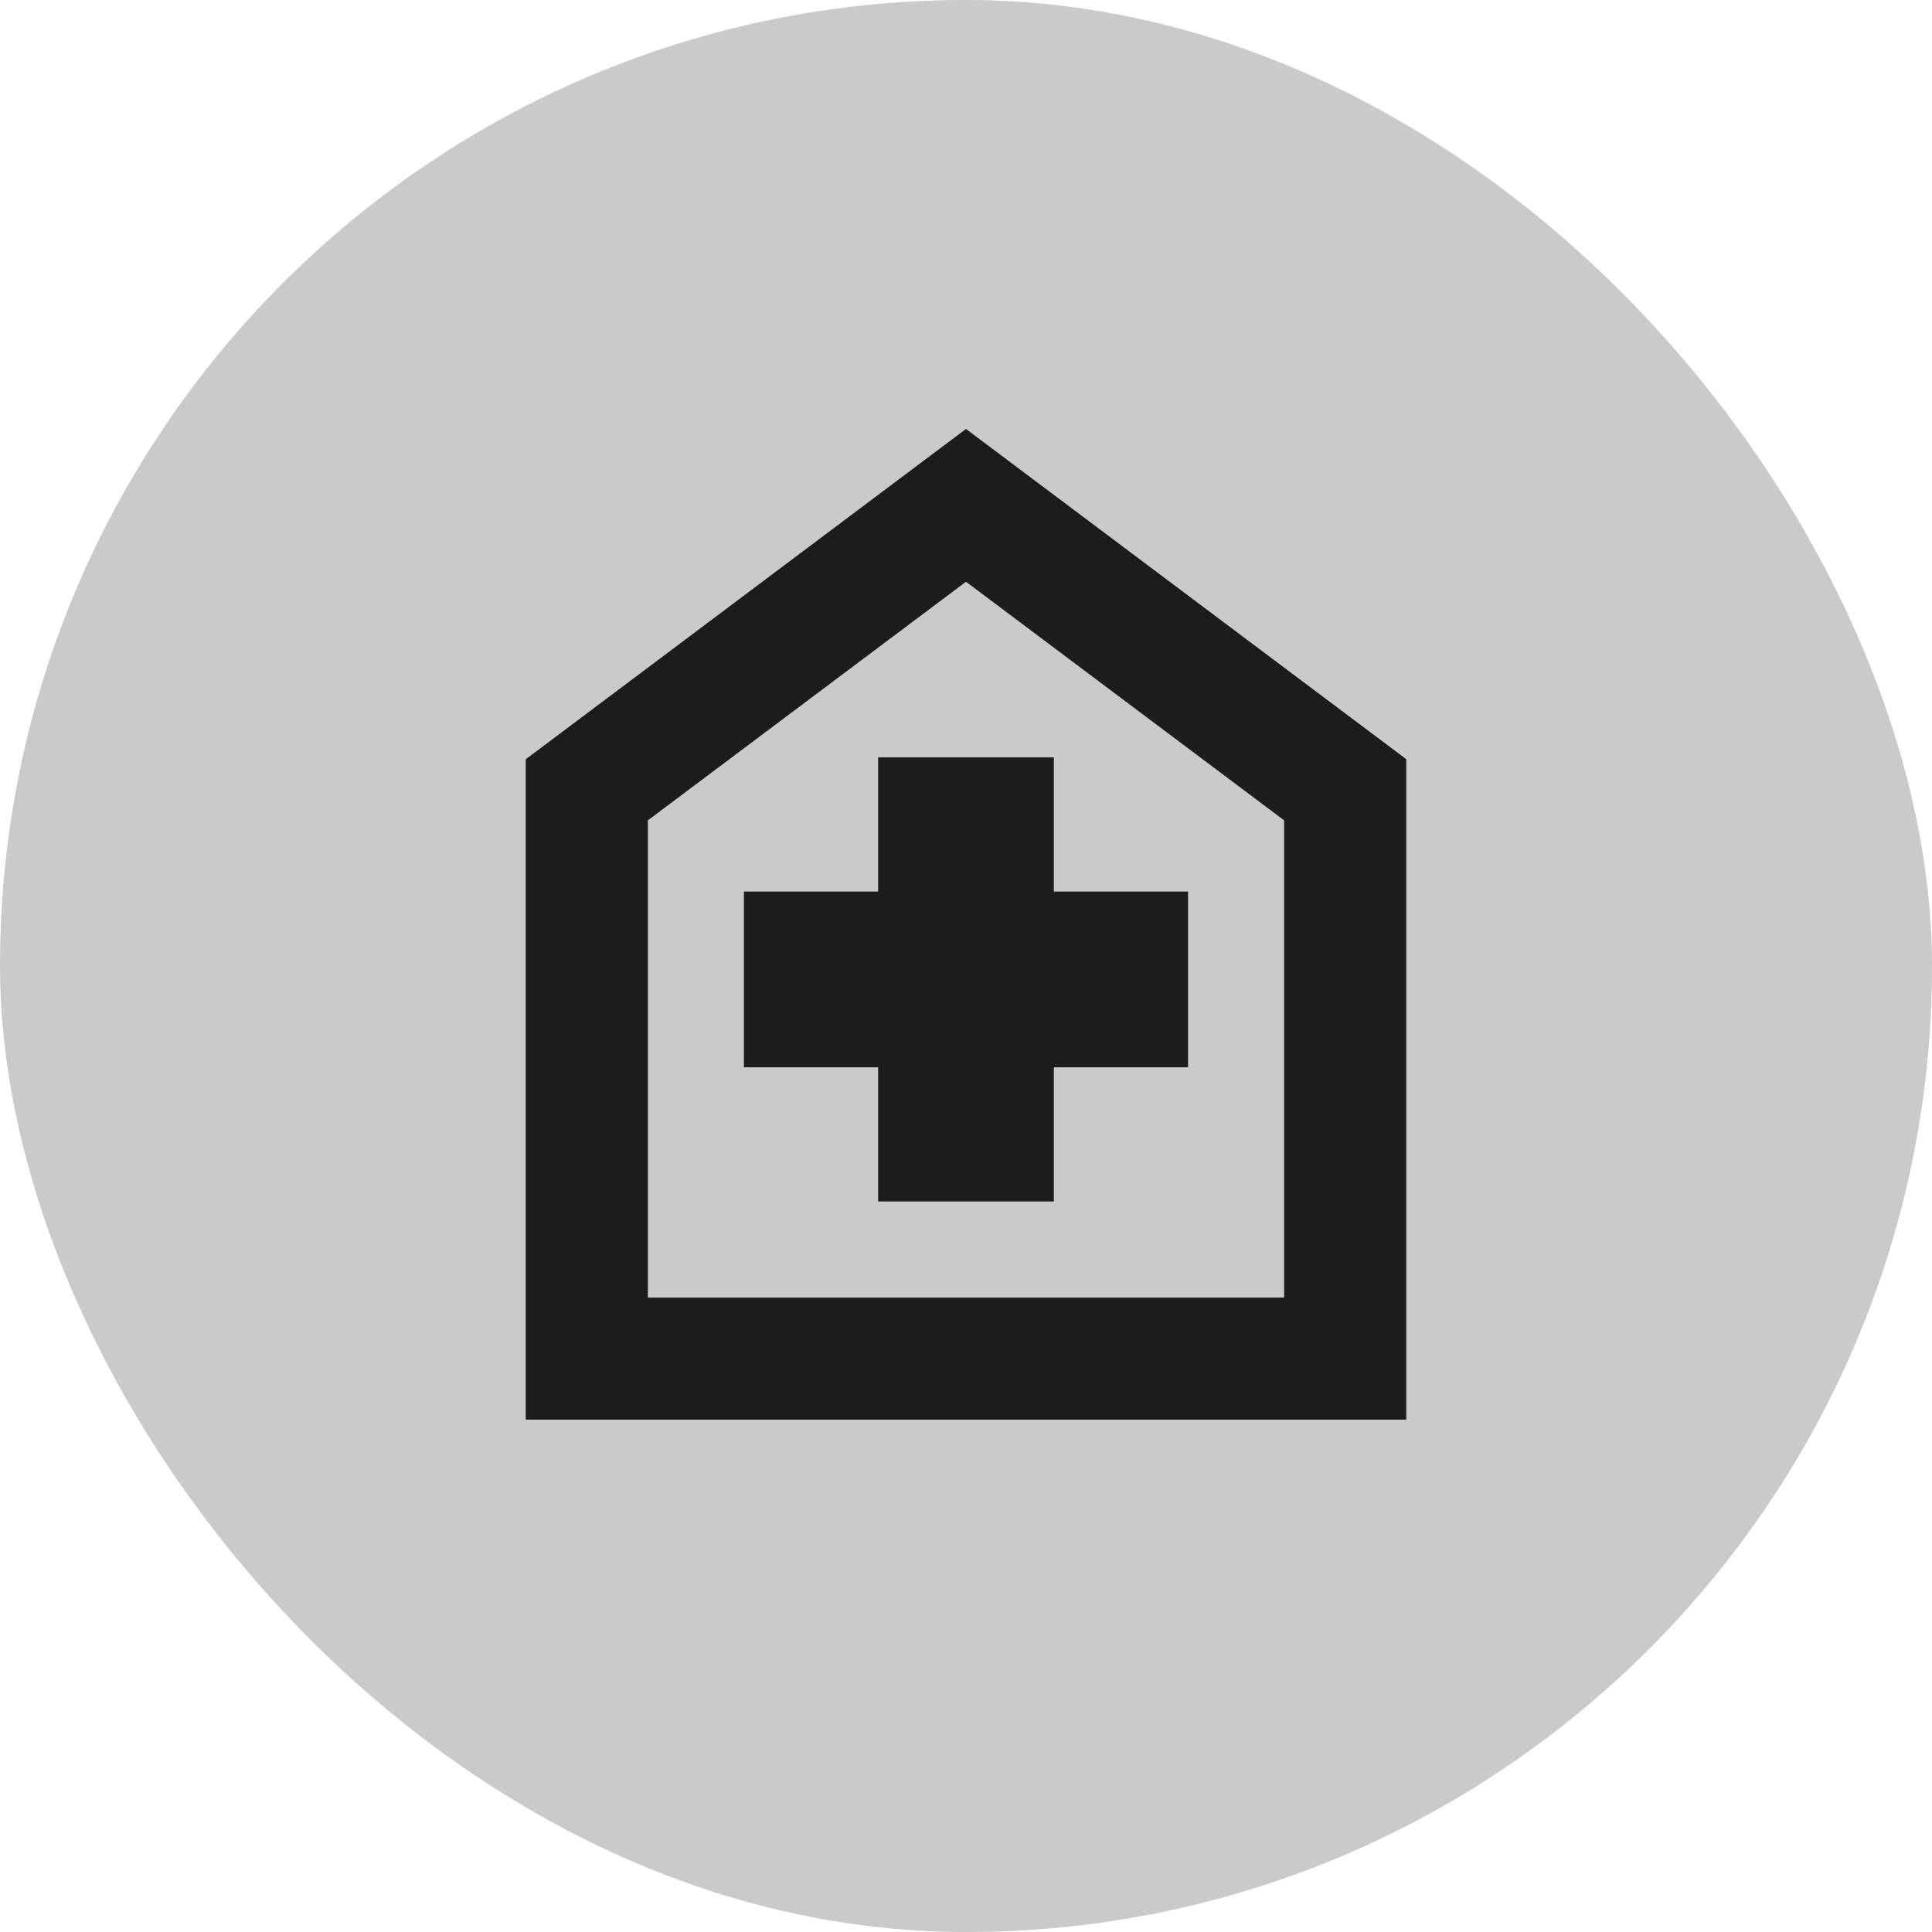
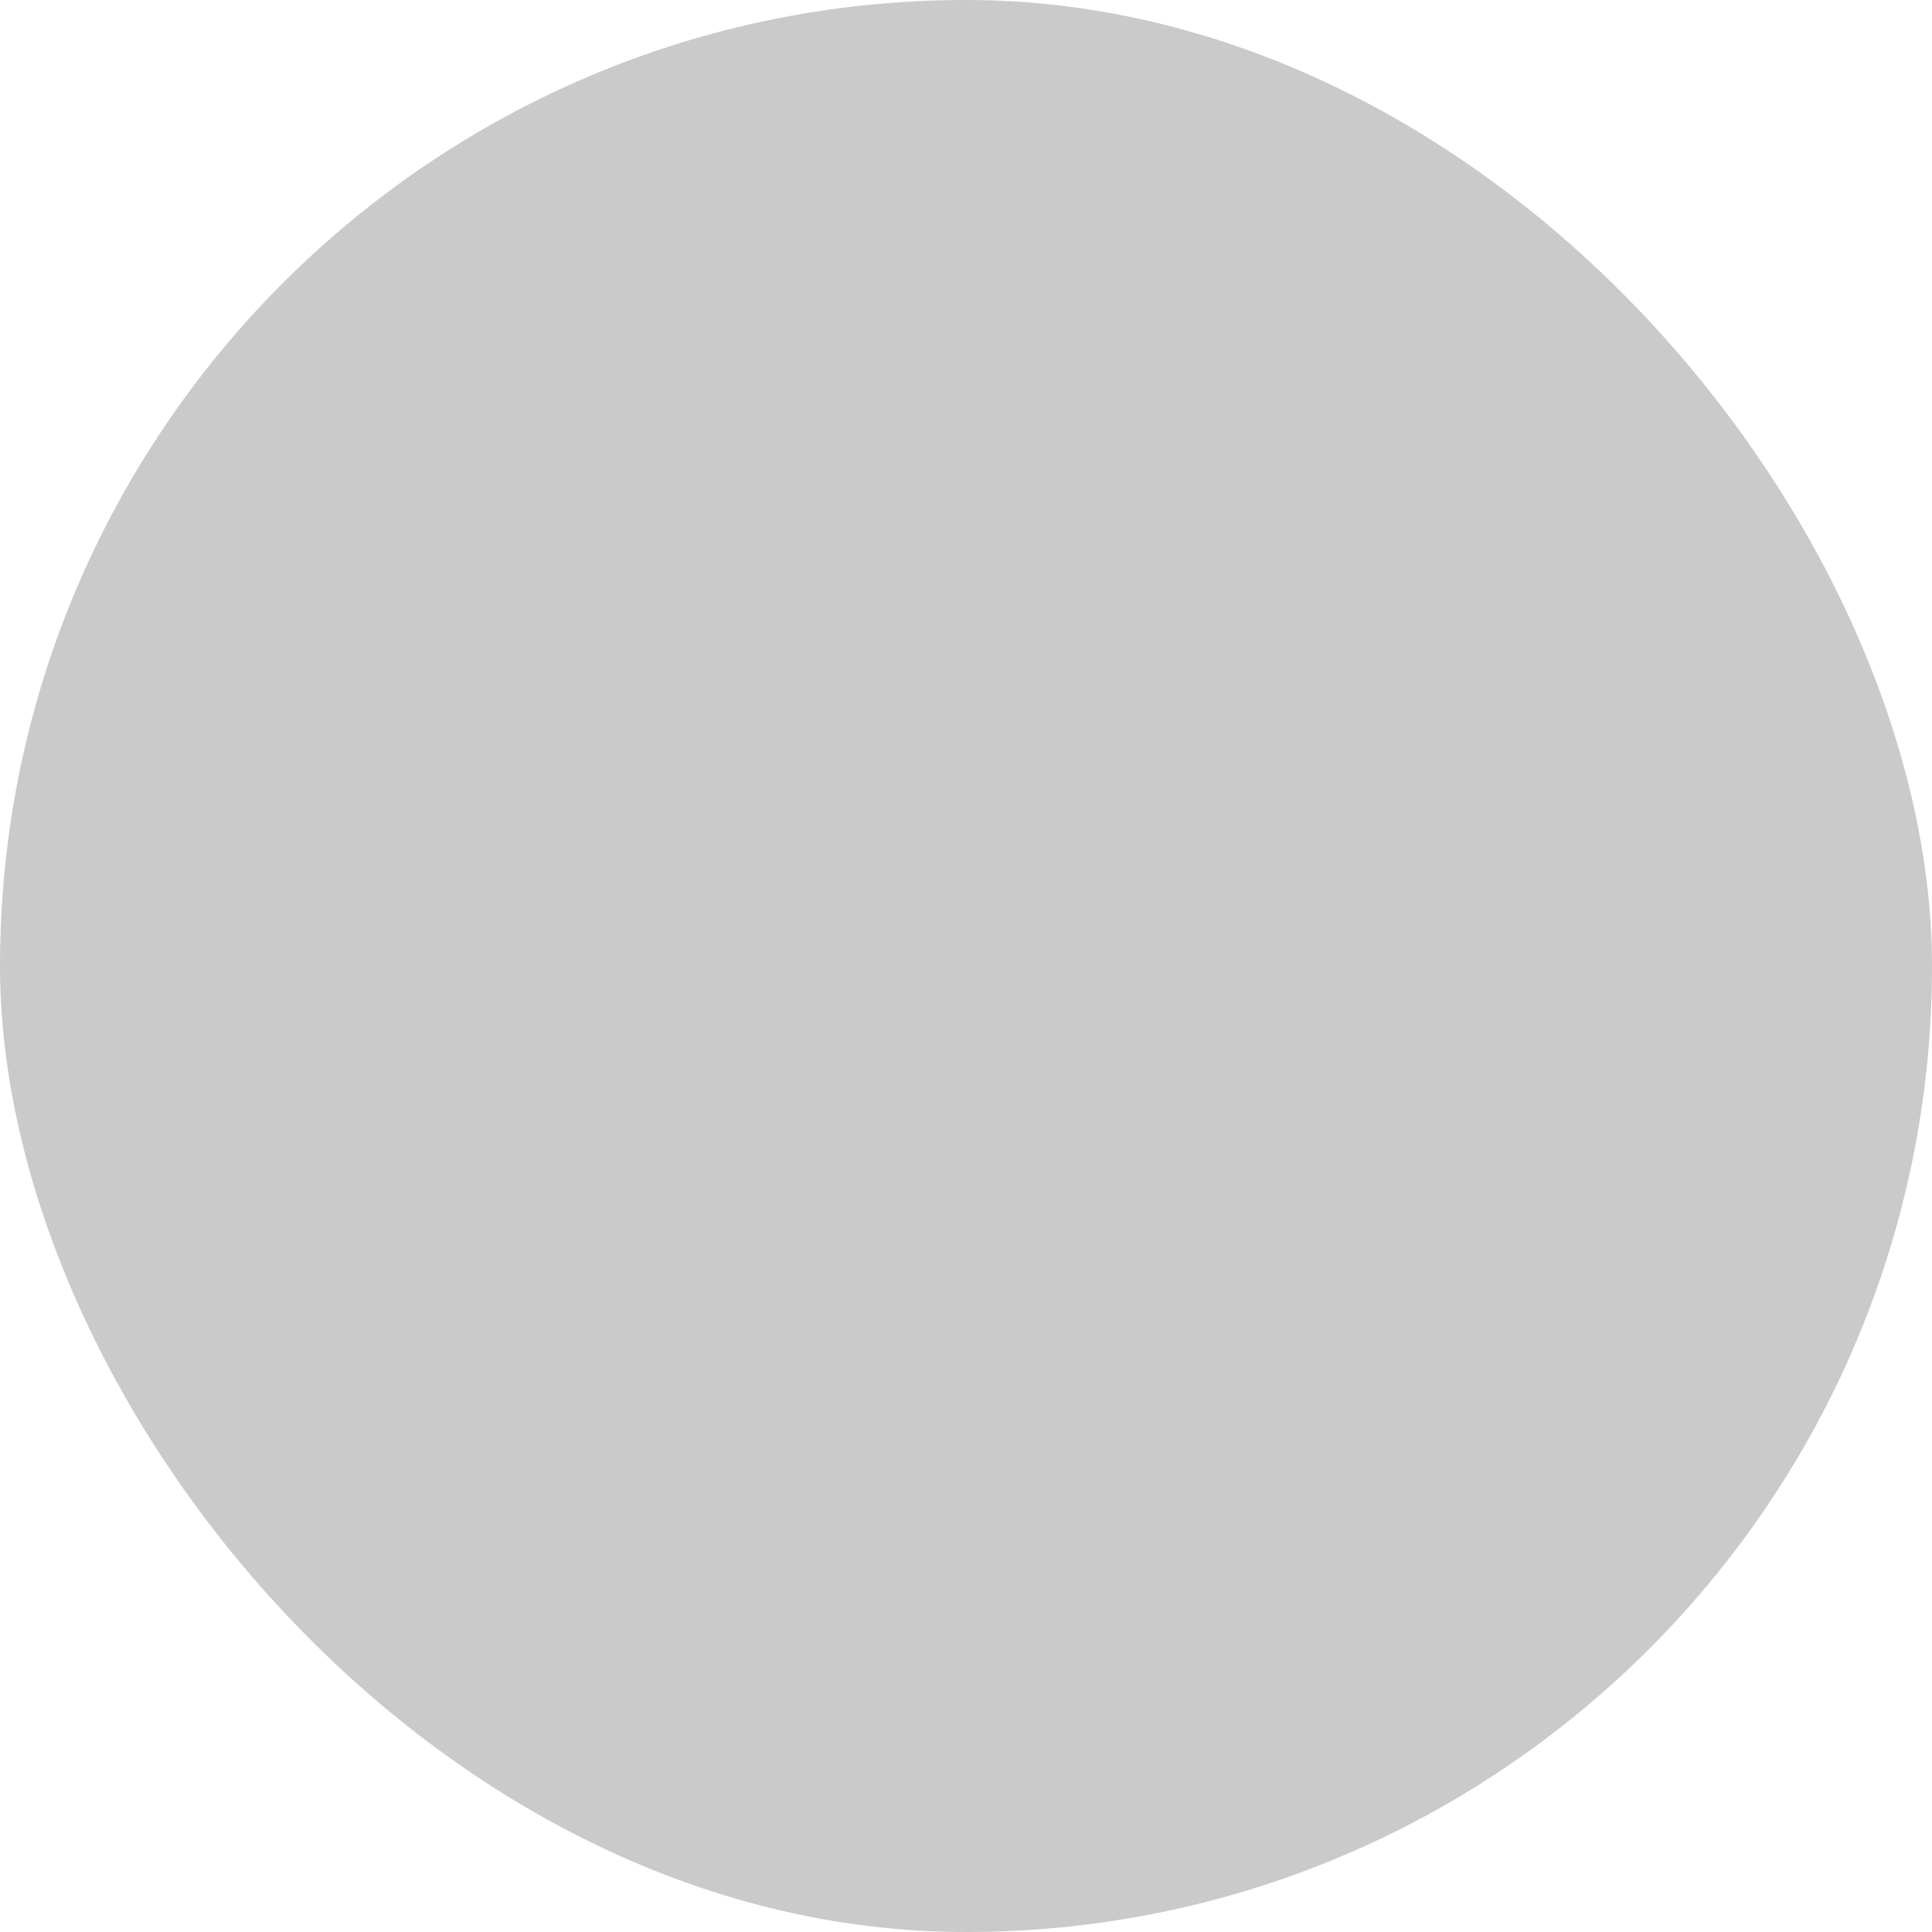
<svg xmlns="http://www.w3.org/2000/svg" width="48" height="48" viewBox="0 0 48 48" fill="none">
  <rect width="48" height="48" rx="24" fill="#CACACB" />
-   <path d="M21.817 29.85H26.183V26.517H29.517V22.15H26.183V18.817H21.817V22.15H18.483V26.517H21.817V29.85ZM13.062 35.271V18.864L24 10.657L34.938 18.862V35.271H13.062ZM16.096 32.238H31.904V20.381L24 14.453L16.096 20.381V32.238Z" fill="#1C1C1C" />
</svg>